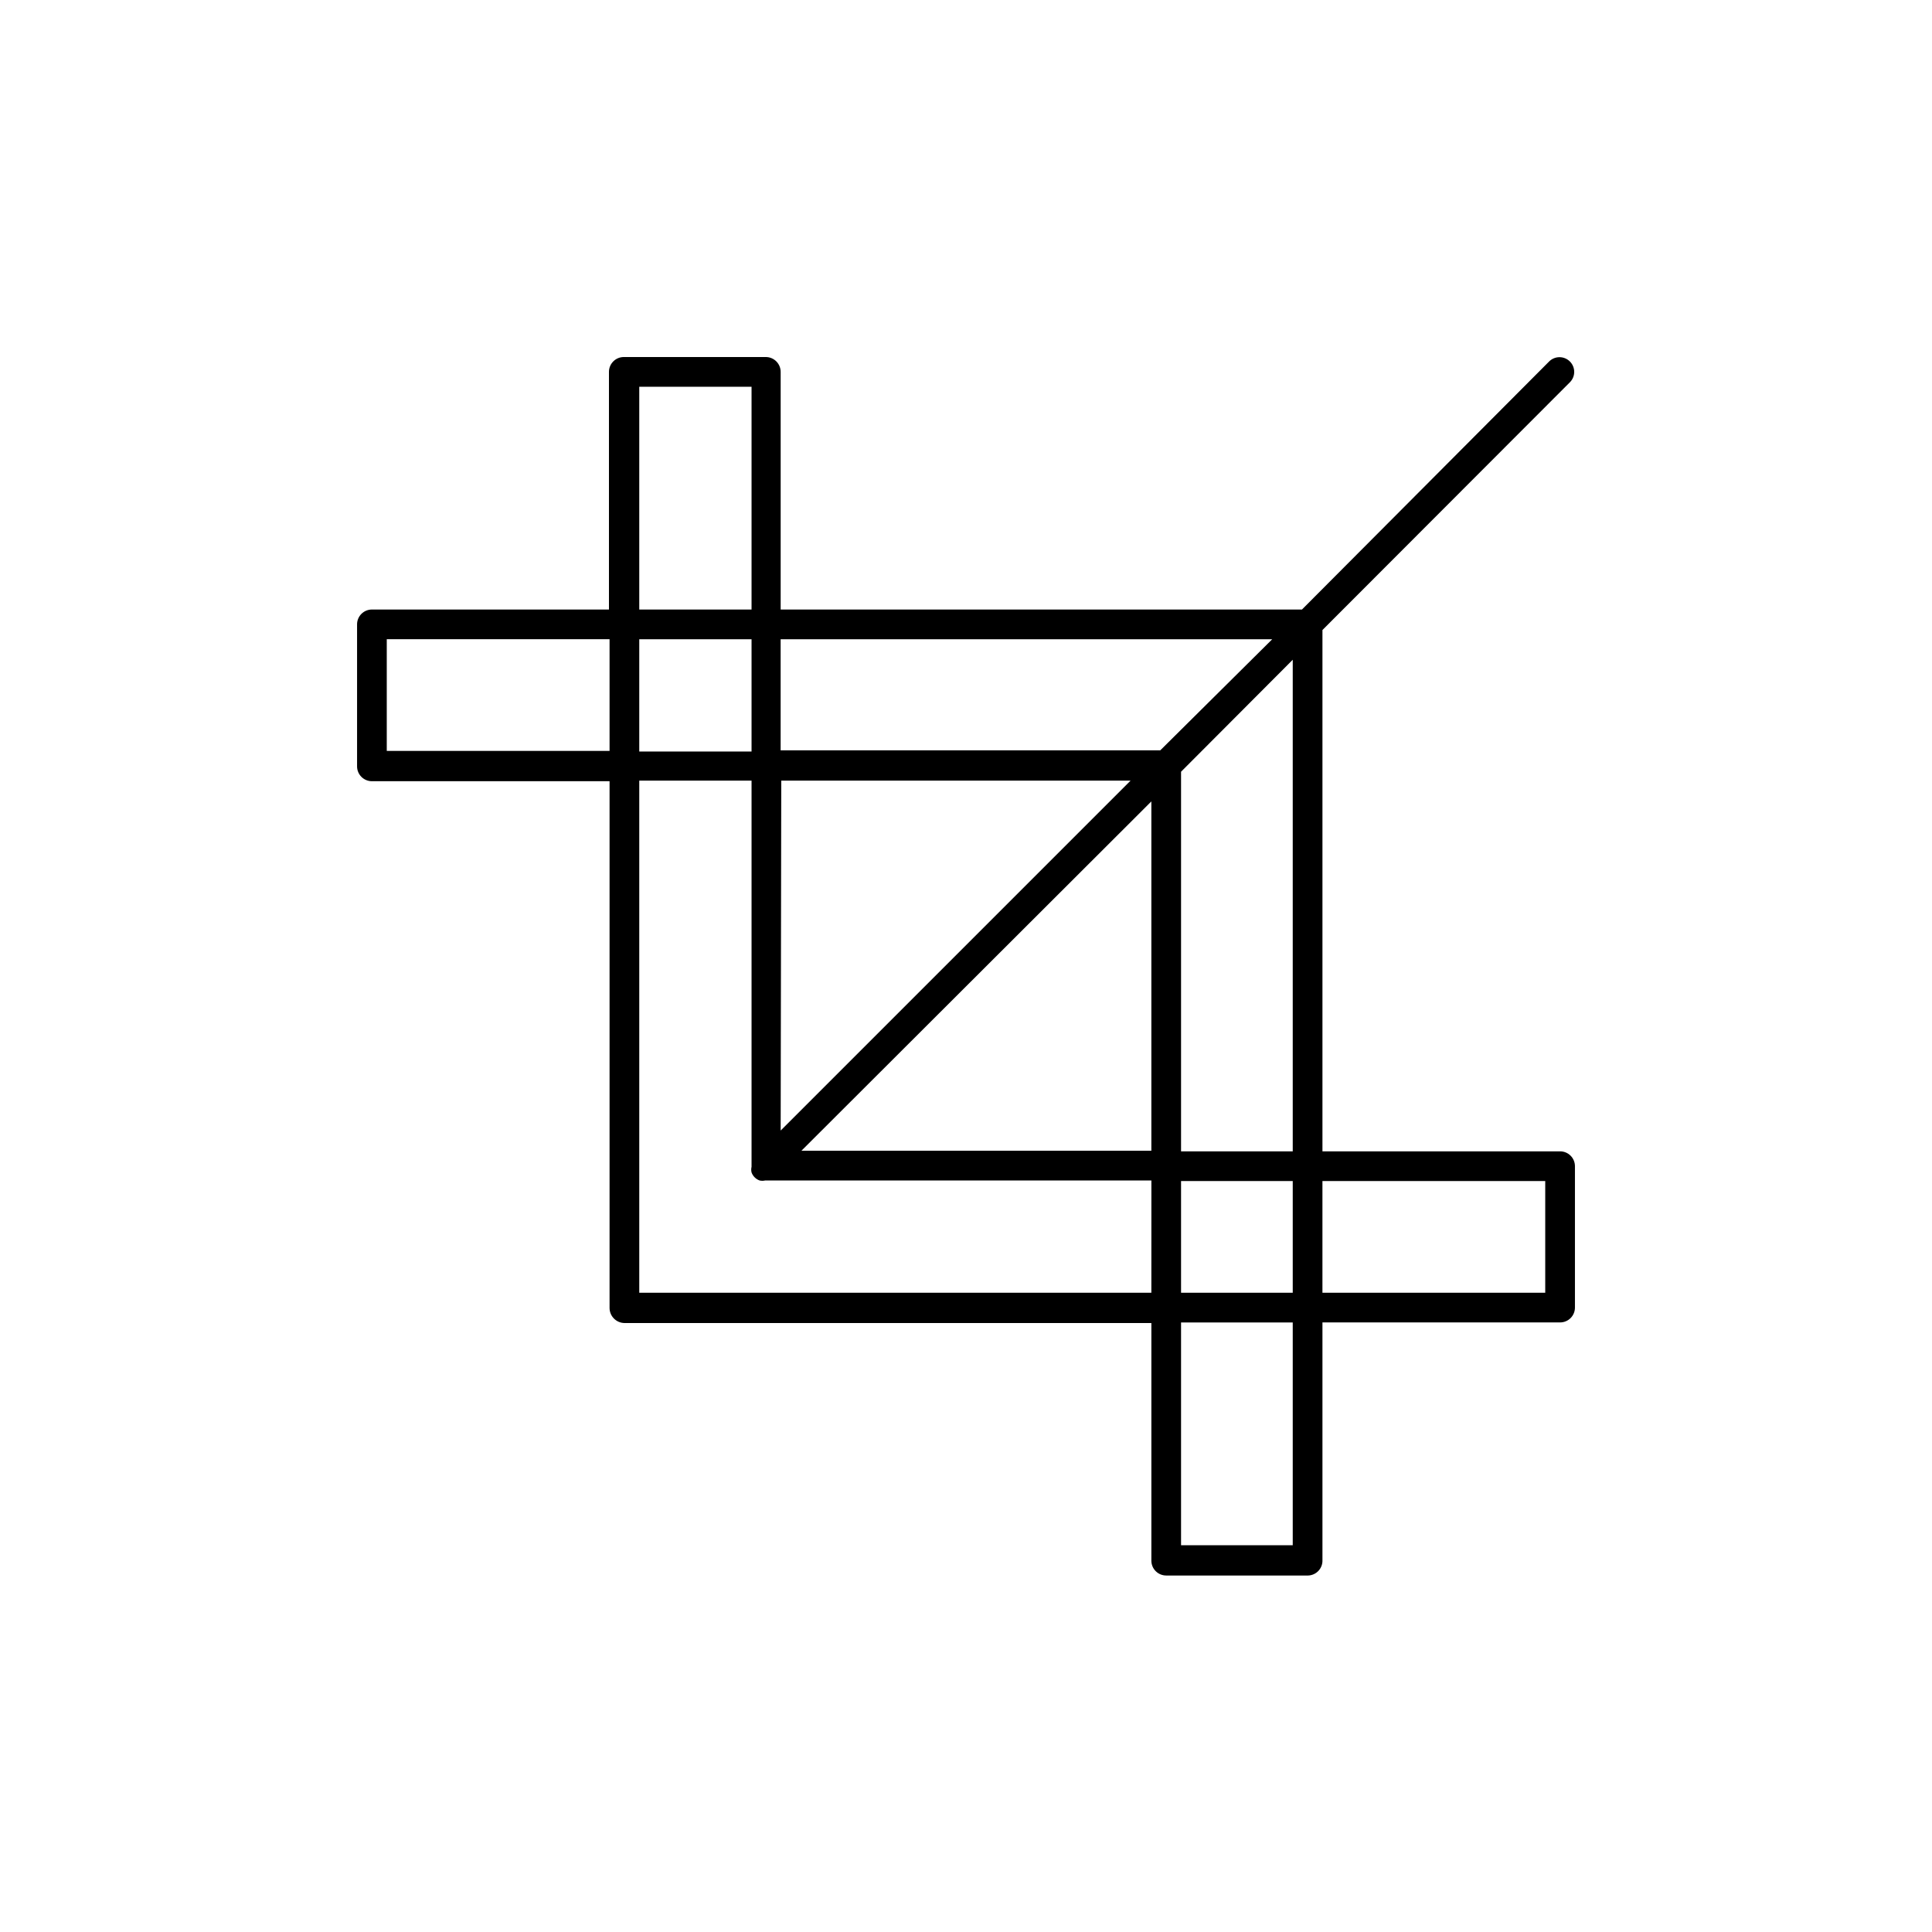
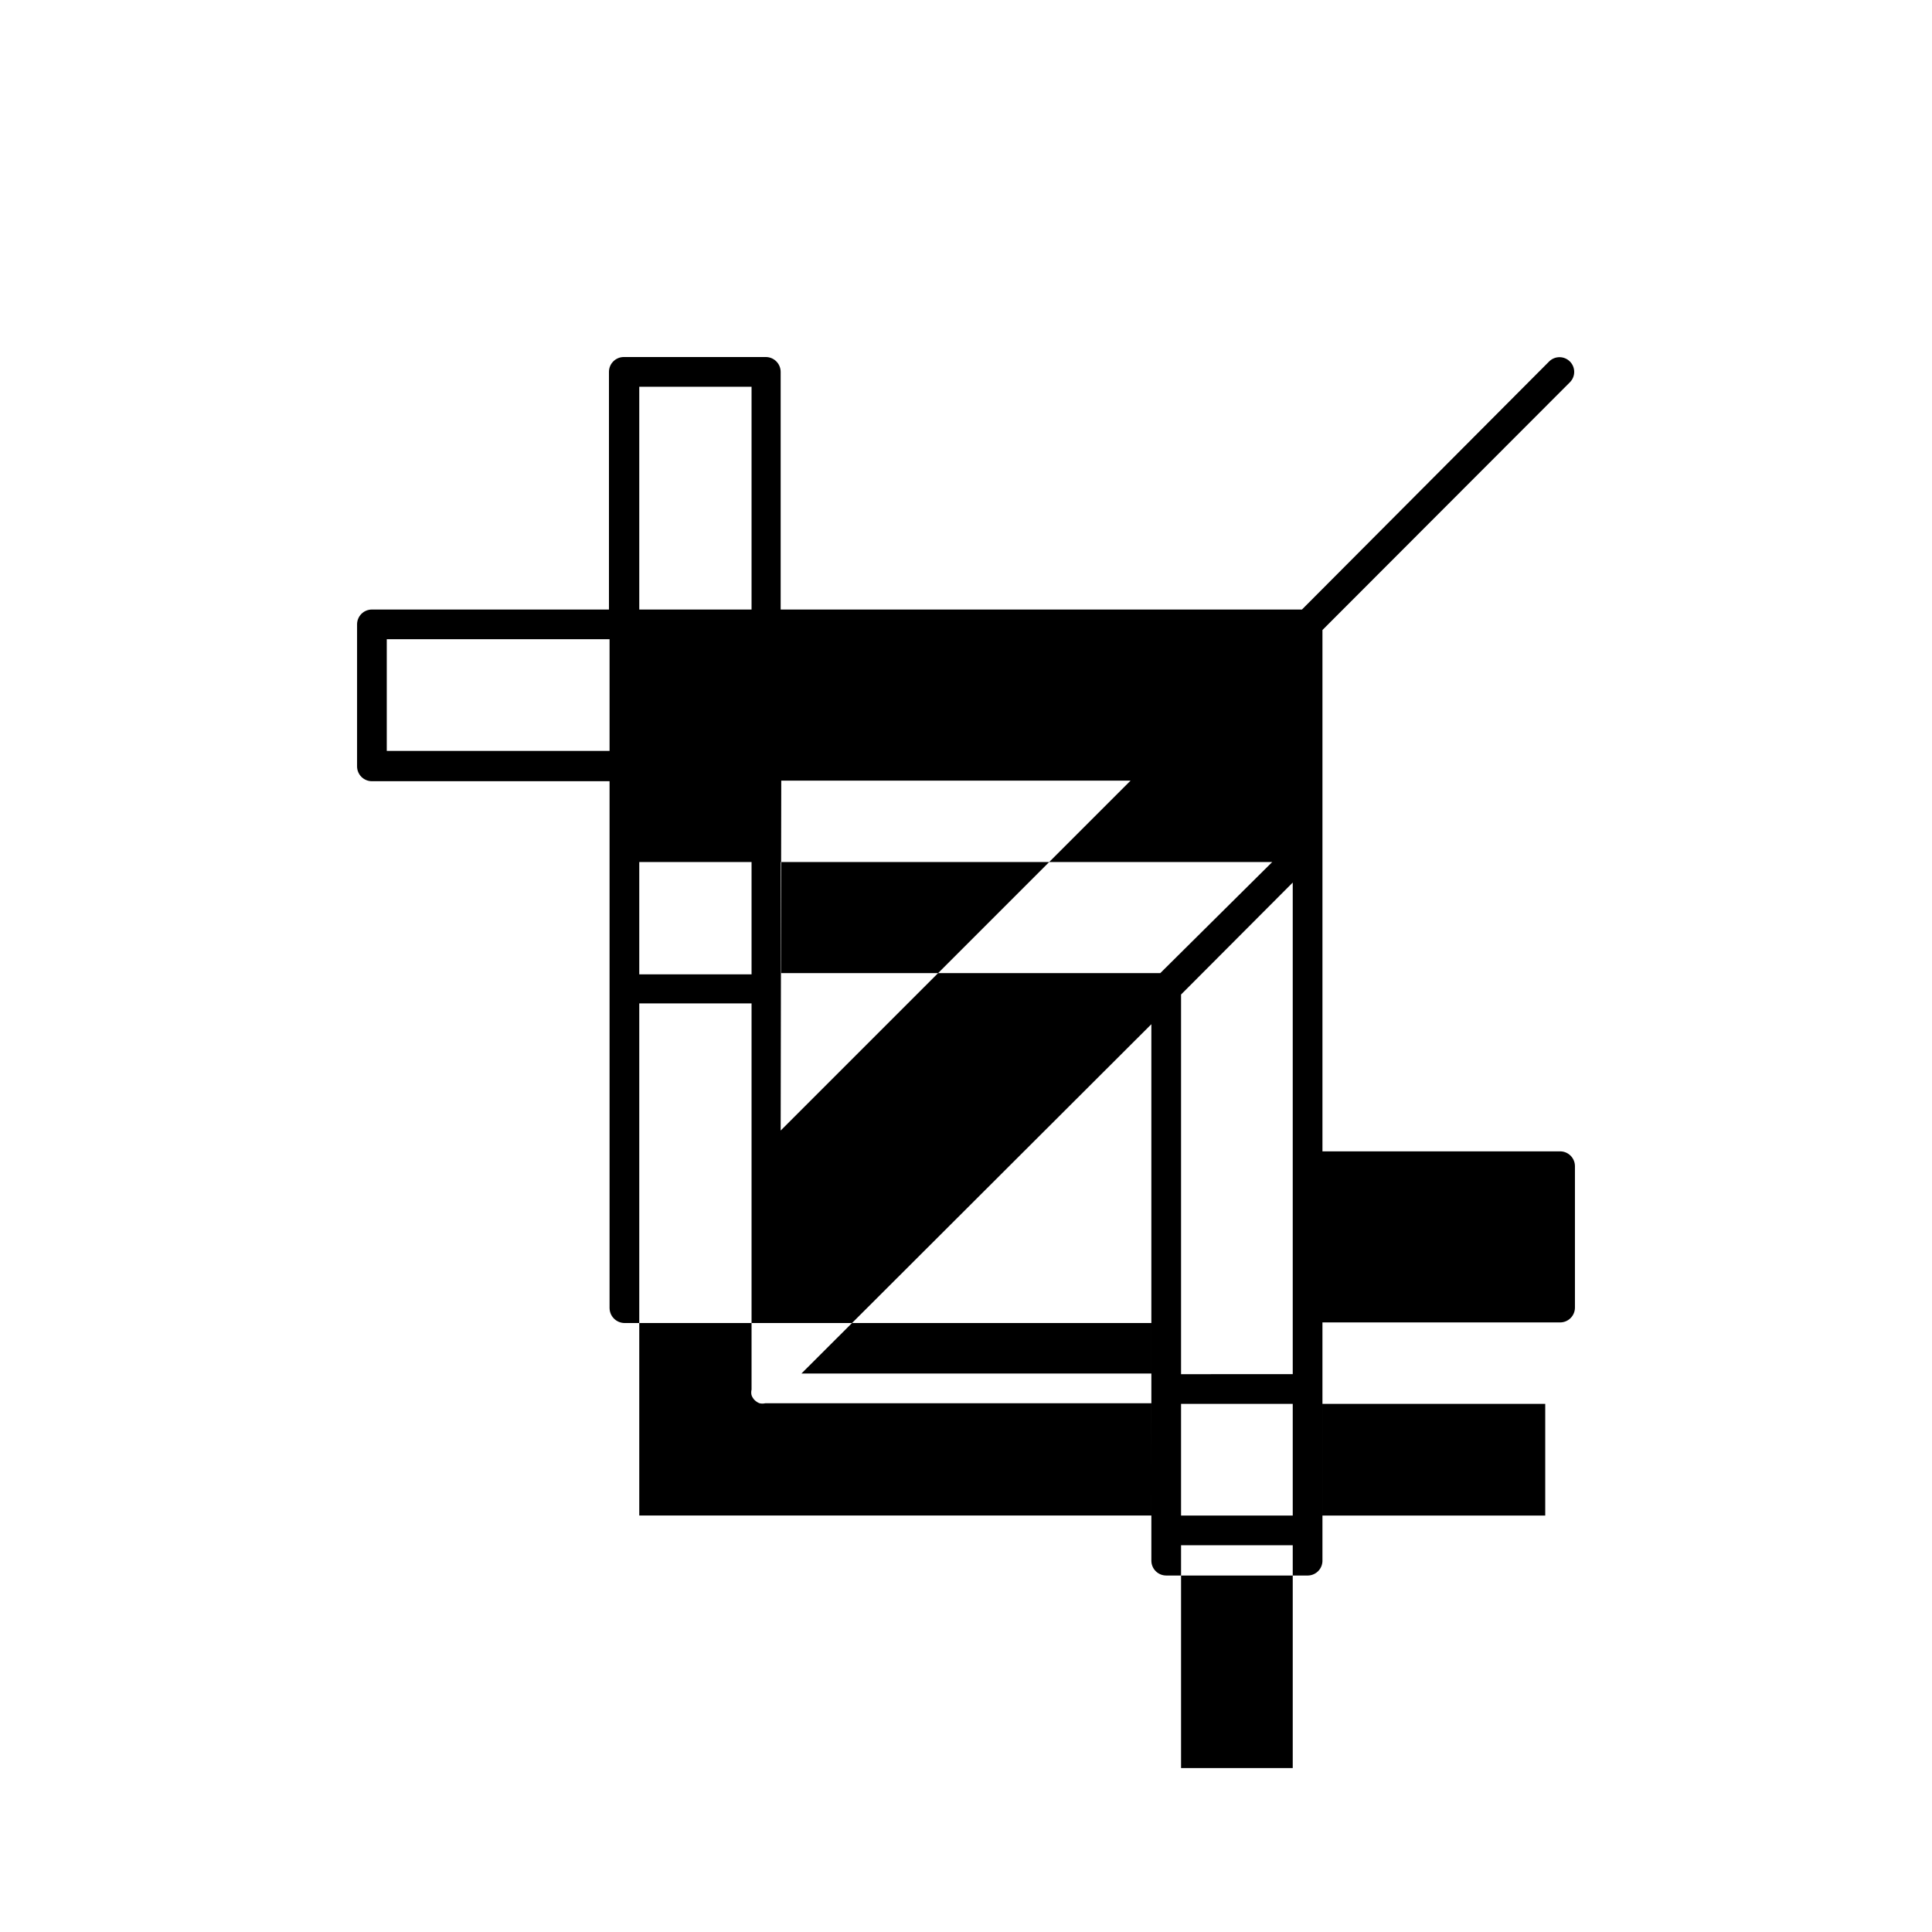
<svg xmlns="http://www.w3.org/2000/svg" fill="#000000" width="800px" height="800px" version="1.1" viewBox="144 144 512 512">
-   <path d="m557.44 449.12h-62.977v-138.16l65.574-65.652c1.523-1.52 1.523-3.988 0-5.508-1.52-1.523-3.988-1.523-5.508 0l-65.496 65.73h-138.15v-62.977c0-1.043-0.418-2.047-1.156-2.785-0.738-0.738-1.738-1.152-2.781-1.152h-37.629c-2.172 0-3.938 1.762-3.938 3.938v62.977h-62.816c-2.176 0-3.938 1.762-3.938 3.934v37.629c0 1.043 0.414 2.047 1.152 2.785 0.738 0.738 1.742 1.152 2.785 1.152h62.977v139.65c0.039 2.156 1.777 3.894 3.934 3.938h139.65v62.977c0 1.043 0.414 2.043 1.152 2.781 0.738 0.738 1.738 1.152 2.781 1.152h37.629c1.043-0.039 2.031-0.496 2.738-1.262 0.711-0.77 1.082-1.785 1.039-2.832v-62.977h62.977c1.047 0 2.047-0.414 2.785-1.152 0.738-0.738 1.152-1.738 1.152-2.781v-37.473c0-1.043-0.414-2.043-1.152-2.781-0.738-0.738-1.738-1.152-2.785-1.152zm-251.9-106.12h-59.043v-29.598h59.043zm45.5 7.871 92.574 0.004-92.73 92.73zm-37.629-104.38h29.758v59.043h-29.758zm0 66.914h29.758v29.758h-29.758zm135.71 173.18h-135.71v-135.71h29.758v102.34c-0.117 0.488-0.117 1.004 0 1.496 0.355 0.988 1.137 1.766 2.125 2.125 0.492 0.117 1.004 0.117 1.496 0h102.34zm0-37.629h-92.734l92.734-92.574zm2.363-106.11h-100.61v-29.441h130.28zm35.105 210.66h-29.598v-59.043h29.598zm0-66.914h-29.598v-29.598h29.598zm0-139.81v102.34l-29.598 0.004v-100.61l29.598-29.676zm66.914 139.81h-59.043v-29.598h59.043z" />
+   <path d="m557.44 449.12h-62.977v-138.16l65.574-65.652c1.523-1.52 1.523-3.988 0-5.508-1.52-1.523-3.988-1.523-5.508 0l-65.496 65.73h-138.15v-62.977c0-1.043-0.418-2.047-1.156-2.785-0.738-0.738-1.738-1.152-2.781-1.152h-37.629c-2.172 0-3.938 1.762-3.938 3.938v62.977h-62.816c-2.176 0-3.938 1.762-3.938 3.934v37.629c0 1.043 0.414 2.047 1.152 2.785 0.738 0.738 1.742 1.152 2.785 1.152h62.977v139.65c0.039 2.156 1.777 3.894 3.934 3.938h139.65v62.977c0 1.043 0.414 2.043 1.152 2.781 0.738 0.738 1.738 1.152 2.781 1.152h37.629c1.043-0.039 2.031-0.496 2.738-1.262 0.711-0.77 1.082-1.785 1.039-2.832v-62.977h62.977c1.047 0 2.047-0.414 2.785-1.152 0.738-0.738 1.152-1.738 1.152-2.781v-37.473c0-1.043-0.414-2.043-1.152-2.781-0.738-0.738-1.738-1.152-2.785-1.152zm-251.9-106.12h-59.043v-29.598h59.043zm45.5 7.871 92.574 0.004-92.73 92.73zm-37.629-104.38h29.758v59.043h-29.758m0 66.914h29.758v29.758h-29.758zm135.71 173.18h-135.71v-135.71h29.758v102.34c-0.117 0.488-0.117 1.004 0 1.496 0.355 0.988 1.137 1.766 2.125 2.125 0.492 0.117 1.004 0.117 1.496 0h102.34zm0-37.629h-92.734l92.734-92.574zm2.363-106.11h-100.61v-29.441h130.28zm35.105 210.66h-29.598v-59.043h29.598zm0-66.914h-29.598v-29.598h29.598zm0-139.81v102.34l-29.598 0.004v-100.61l29.598-29.676zm66.914 139.81h-59.043v-29.598h59.043z" />
</svg>